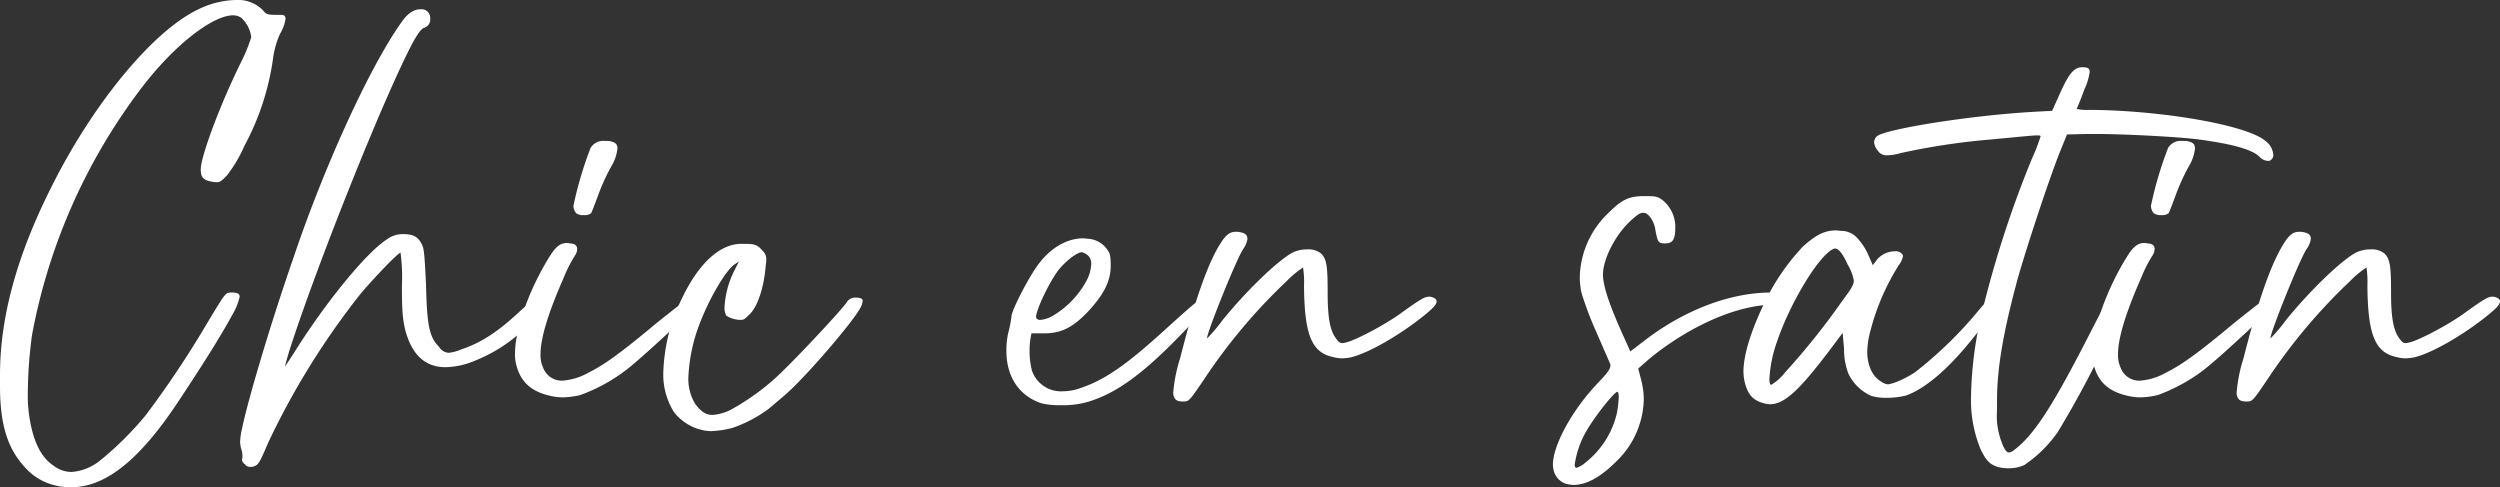
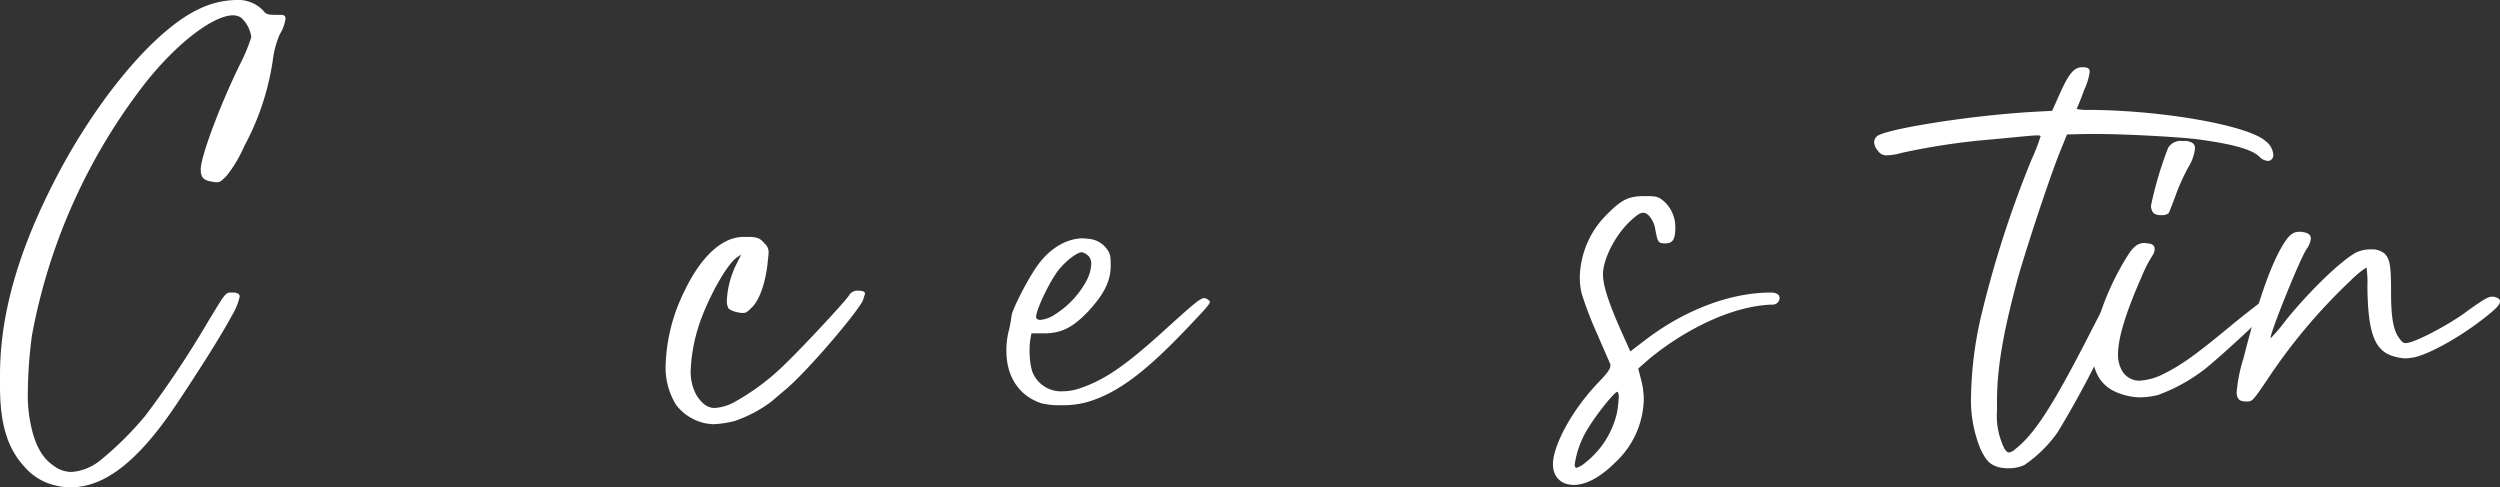
<svg xmlns="http://www.w3.org/2000/svg" width="377.508" height="73.578" viewBox="0 0 377.508 73.578">
  <rect x="0" y="0" width="377.508" height="73.578" fill="#333333" stroke="none" />
  <defs>
    <clipPath id="a">
      <rect width="377.508" height="73.578" transform="translate(0 0)" fill="none" />
    </clipPath>
  </defs>
  <g transform="translate(-25.746 0.466)">
    <g transform="translate(25.746 -0.465)">
      <g clip-path="url(#a)">
        <path d="M0,58.316v-1.68C0,47.815,2.59,38.5,7.771,28.212c6.37-12.74,15.4-23.591,22.192-26.812a13.467,13.467,0,0,1,5.6-1.4,5.283,5.283,0,0,1,4.2,1.61c.35.491.63.63,1.82.63h.7c.7,0,.77.141.841.561a6.184,6.184,0,0,1-.841,2.31,13.3,13.3,0,0,0-1.05,3.71,39.229,39.229,0,0,1-4.34,13.231,20.271,20.271,0,0,1-2.661,4.481c-.77.77-.98.98-1.47.98a2.626,2.626,0,0,1-.7-.07c-1.33-.21-1.75-.63-1.75-1.891,0-1.889,2.94-9.8,6.02-16.03A25,25,0,0,0,37.944,5.6a4.836,4.836,0,0,0-1.54-2.94,2.36,2.36,0,0,0-1.191-.35c-3.15,0-9.03,4.621-13.861,10.991A88.088,88.088,0,0,0,4.831,50.615,67.682,67.682,0,0,0,4.2,59.436a20.833,20.833,0,0,0,.21,3.36c.56,3.711,1.68,6.162,3.641,7.492a4.5,4.5,0,0,0,2.73.979,7.736,7.736,0,0,0,4.27-1.68,48.671,48.671,0,0,0,6.931-6.861,148.389,148.389,0,0,0,9.381-14.071c2.591-4.271,2.66-4.481,3.5-4.481h.21c.7,0,1.12.141,1.12.63A9.524,9.524,0,0,1,35,47.675c-1.609,3.01-4.76,7.981-8.26,13.232C21,69.517,15.892,73.578,10.711,73.578a9.585,9.585,0,0,1-2.38-.281A8.737,8.737,0,0,1,3.71,70.5C1.26,67.837,0,64.337,0,58.316" fill="#fff" />
-         <path d="M82.744,45.294a.99.99,0,0,1-.14.42,14.422,14.422,0,0,1-1.61,2.03,23.4,23.4,0,0,1-9.451,6.791,11.727,11.727,0,0,1-4.271.91q-4.62,0-6.09-5.671c-.351-1.54-.49-2.589-.49-6.65a28.283,28.283,0,0,0-.21-4.971c-.35,0-4.131,3.921-6.161,6.371a115.856,115.856,0,0,0-13.862,22.4c-1.33,3.15-1.47,3.36-2.38,3.57H37.8a.914.914,0,0,1-.84-.42.852.852,0,0,1-.42-.7.256.256,0,0,1,.07-.21v-.28A3.561,3.561,0,0,0,36.4,67.7a4.717,4.717,0,0,1-.14-.979,9.681,9.681,0,0,1,.28-1.961c.84-4.13,4.2-15.541,7.771-25.832C48.931,25.2,55.791,10.151,60.621,3.36c.911-1.33,1.891-1.96,2.871-1.96a1.938,1.938,0,0,1,.63.07,1.312,1.312,0,0,1,.84,1.33,1.319,1.319,0,0,1-.91,1.4c-.42.139-.84.7-1.61,2.03C58.311,13.862,47.95,39.693,43.68,52.995c-.35,1.191-.63,2.17-.63,2.311.069-.071.77-1.12,1.61-2.451,4.69-7.42,10.711-14.772,13.792-16.732a3.926,3.926,0,0,1,2.45-.769c1.54,0,2.24.419,2.8,1.54.35.629.42,1.889.63,6.09.14,6.161.49,7.911,1.96,9.381a1.826,1.826,0,0,0,1.47.91,6.452,6.452,0,0,0,1.82-.49c3.151-1.05,5.671-2.73,9.032-5.881,2.03-1.82,2.589-2.24,3.15-2.24.63,0,.98.28.98.63" fill="#fff" />
-         <path d="M94.64,55.8a26.253,26.253,0,0,1-7,3.85A12.634,12.634,0,0,1,85.05,60a8.689,8.689,0,0,1-1.89-.21c-3.151-.7-4.761-2.31-5.321-5.251a6.4,6.4,0,0,1-.07-1.19c0-3.64,2.17-9.8,5.321-14.772.84-1.33,1.54-1.889,2.52-1.889.21,0,.35.069.56.069.7.07.98.351.98.841a1.7,1.7,0,0,1-.28.91,20.815,20.815,0,0,0-1.75,3.43c-2.31,5.251-3.5,9.1-3.5,11.551a4.661,4.661,0,0,0,.421,2.1,3.006,3.006,0,0,0,2.87,1.891,9.363,9.363,0,0,0,3.92-1.191c2.381-1.19,4.76-2.87,10.291-7.49,2.1-1.681,4.06-3.221,4.341-3.36a1.3,1.3,0,0,1,.559-.141c.561,0,1.12.28,1.12.7s-7.98,7.841-10.5,9.8M86.59,31.084a55.863,55.863,0,0,1,2.59-8.751,2.23,2.23,0,0,1,2.17-1.051h.56c.91.141,1.331.421,1.331,1.12a6.562,6.562,0,0,1-.981,2.8,31.221,31.221,0,0,0-1.96,4.341c-.49,1.33-.98,2.59-1.05,2.66a1.655,1.655,0,0,1-1.12.279,1.779,1.779,0,0,1-1.121-.279,1.8,1.8,0,0,1-.419-1.12" fill="#fff" />
-         <path d="M130.271,45.435a3.008,3.008,0,0,1-.35,1.05c-1.19,2.24-8.541,10.781-11.551,13.3l-2.31,1.96a20.184,20.184,0,0,1-5.461,2.87,14.99,14.99,0,0,1-3.29.49c-.28,0-.56-.07-.77-.07a7.509,7.509,0,0,1-4.761-2.8,10.636,10.636,0,0,1-1.61-6.161,26.8,26.8,0,0,1,2.8-10.992c2.521-5.32,5.741-8.26,8.961-8.26h.63c1.471,0,1.891.21,2.591,1.049a1.657,1.657,0,0,1,.559,1.331c0,.35-.069.77-.139,1.47-.28,2.87-1.191,5.671-2.381,6.791-.63.63-.84.84-1.33.84a2.615,2.615,0,0,1-.7-.07,3.762,3.762,0,0,1-1.471-.56,2.353,2.353,0,0,1-.28-1.33,13.9,13.9,0,0,1,1.47-5.461l.7-1.4-.631.42c-1.47.98-4.2,5.81-5.6,9.8a25.253,25.253,0,0,0-1.4,7.28,7.223,7.223,0,0,0,.979,3.921c.841,1.189,1.611,1.75,2.66,1.75a7.051,7.051,0,0,0,2.871-.841,35.258,35.258,0,0,0,7.981-6.021c2.66-2.589,8.541-8.89,9.381-10.081a1.478,1.478,0,0,1,1.4-.769c.7,0,1.05.139,1.05.49" fill="#fff" />
+         <path d="M130.271,45.435c-1.19,2.24-8.541,10.781-11.551,13.3l-2.31,1.96a20.184,20.184,0,0,1-5.461,2.87,14.99,14.99,0,0,1-3.29.49c-.28,0-.56-.07-.77-.07a7.509,7.509,0,0,1-4.761-2.8,10.636,10.636,0,0,1-1.61-6.161,26.8,26.8,0,0,1,2.8-10.992c2.521-5.32,5.741-8.26,8.961-8.26h.63c1.471,0,1.891.21,2.591,1.049a1.657,1.657,0,0,1,.559,1.331c0,.35-.069.77-.139,1.47-.28,2.87-1.191,5.671-2.381,6.791-.63.63-.84.84-1.33.84a2.615,2.615,0,0,1-.7-.07,3.762,3.762,0,0,1-1.471-.56,2.353,2.353,0,0,1-.28-1.33,13.9,13.9,0,0,1,1.47-5.461l.7-1.4-.631.42c-1.47.98-4.2,5.81-5.6,9.8a25.253,25.253,0,0,0-1.4,7.28,7.223,7.223,0,0,0,.979,3.921c.841,1.189,1.611,1.75,2.66,1.75a7.051,7.051,0,0,0,2.871-.841,35.258,35.258,0,0,0,7.981-6.021c2.66-2.589,8.541-8.89,9.381-10.081a1.478,1.478,0,0,1,1.4-.769c.7,0,1.05.139,1.05.49" fill="#fff" />
        <path d="M182.7,45.574c0,.35-.771,1.191-3.78,4.341-6.091,6.37-10.222,9.45-14.7,10.782a13.567,13.567,0,0,1-3.991.489,11.61,11.61,0,0,1-2.94-.28c-3.431-1.12-5.32-4.06-5.32-7.911a12.056,12.056,0,0,1,.28-2.73,18.023,18.023,0,0,0,.489-2.521c.07-.979,2.591-5.88,4.061-7.84,1.89-2.52,4.34-3.92,6.791-3.92l.7.07a3.779,3.779,0,0,1,2.94,1.68c.42.56.49,1.049.49,2.38,0,2.31-.98,4.27-3.36,6.861-2.381,2.52-4.131,3.36-6.721,3.36h-1.89l-.14.77a11.029,11.029,0,0,0-.14,1.75,12.035,12.035,0,0,0,.35,3.081,4.629,4.629,0,0,0,4.62,3.15,8.066,8.066,0,0,0,2.731-.49c3.5-1.19,6.51-3.221,11.76-7.911,5.041-4.551,6.232-5.67,6.931-5.67a1.3,1.3,0,0,1,.7.349c.071.071.141.14.141.21m-26.253,2.311c0,.069.07.14.07.21a.8.8,0,0,0,.56.21,4.6,4.6,0,0,0,2.03-.7,13.723,13.723,0,0,0,4.9-5.111,5.963,5.963,0,0,0,.77-2.59,1.715,1.715,0,0,0-.42-1.26,2.411,2.411,0,0,0-.98-.561c-.771,0-2.521,1.4-3.571,2.731-1.47,1.961-3.36,6.02-3.36,7.071" fill="#fff" />
-         <path d="M216.93,45.5c0,.49-.56,1.051-1.75,2.03-3.78,3.08-8.681,5.881-11.271,6.442a8.788,8.788,0,0,1-1.26.139,5.672,5.672,0,0,1-1.4-.21c-3.219-.7-4.27-3.43-4.339-10.711a14.814,14.814,0,0,0-.141-2.8,14.277,14.277,0,0,0-2.45,2.03,85.075,85.075,0,0,0-12.532,14.911c-2.24,3.291-2.24,3.291-3.15,3.291-.7,0-1.05-.141-1.26-.49a1.6,1.6,0,0,1-.21-.91,23.444,23.444,0,0,1,1.05-5.181c2.03-8.051,3.921-13.581,5.741-16.731.98-1.681,1.61-2.311,2.661-2.311a2.633,2.633,0,0,1,.7.07c.7.14,1.05.42,1.05.981a3.488,3.488,0,0,1-.63,1.54c-.981,1.4-5.461,12.531-5.461,13.441v.07a25.652,25.652,0,0,0,2.31-2.731c3.5-4.34,8.261-8.961,10.572-10.221a4.985,4.985,0,0,1,2.24-.49,3.005,3.005,0,0,1,2.1.631c.84.84.981,1.96.981,5.88,0,3.78.349,5.741,1.26,6.931.35.49.56.7.91.7a1.367,1.367,0,0,0,.49-.07c1.33-.21,6.371-2.871,8.751-4.691,2.45-1.75,3.221-2.24,3.851-2.24a1.2,1.2,0,0,1,.49.07c.489.141.7.351.7.63" fill="#fff" />
        <path d="M268.659,44.735a.53.53,0,0,1,.07.281,1.064,1.064,0,0,1-1.19.979c-7.351.28-15.122,5.251-18.972,8.611l-1.191,1.05.42,1.611a12.007,12.007,0,0,1,.42,3.08,13.381,13.381,0,0,1-4.2,9.38c-2.24,2.241-4.41,3.5-6.44,3.5a5.5,5.5,0,0,1-.981-.14,2.773,2.773,0,0,1-1.96-1.96,4.135,4.135,0,0,1-.139-.981c0-2.87,2.87-8.26,6.93-12.461,1.47-1.54,1.75-2.03,1.75-2.52v-.14l-2.1-4.831a53.675,53.675,0,0,1-2.241-5.88,10.879,10.879,0,0,1-.28-2.59,13.786,13.786,0,0,1,4.271-9.521c2.1-2.1,3.15-2.591,5.531-2.591,1.75,0,1.96.071,2.73.63a5.225,5.225,0,0,1,1.89,4.061c0,1.82-.35,2.45-1.54,2.45-1.05,0-1.12-.21-1.47-2.03-.14-1.26-1.051-2.59-1.751-2.59h-.139c-.42,0-.911.349-1.681,1.05-2.38,2.1-4.34,5.88-4.34,8.26,0,1.821,1.05,4.831,3.22,9.592l.91,2.03,2.381-1.82c5.81-4.411,12.671-7.071,18.832-7.071.63,0,1.189.21,1.26.56M244.436,60c0-.49-.069-.771-.21-.841-.42,0-3.08,3.291-4.48,5.6a14.126,14.126,0,0,0-1.96,5.39c0,.281.07.491.28.491a4.044,4.044,0,0,0,1.4-.84,13.338,13.338,0,0,0,4.691-7.421,17.871,17.871,0,0,0,.28-2.38" fill="#fff" />
-         <path d="M302.119,45.365v.07c0,1.05-3.429,4.62-4.059,5.46-3.711,4.69-7.281,7.771-10.222,8.821a11.494,11.494,0,0,1-2.87.35,7.943,7.943,0,0,1-2.381-.279,6.939,6.939,0,0,1-3.5-3.431,10.455,10.455,0,0,1-.63-3.711l-.21-2.38-1.89,2.521c-4.551,6.02-6.861,8.26-9.1,8.26a4.992,4.992,0,0,1-1.33-.28c-1.4-.49-2.1-1.4-2.52-3.29a7.653,7.653,0,0,1-.14-1.33c0-2.45,1.05-5.951,3.01-10.081a33.146,33.146,0,0,1,5.951-8.821c1.96-1.75,3.22-2.451,5.04-2.451.28,0,.56.071.84.071a3.219,3.219,0,0,1,2.381,1.12,9.32,9.32,0,0,1,1.61,2.45l.7,1.61.631-.84a3.585,3.585,0,0,1,2.729-1.26,1.225,1.225,0,0,1,1.121.49c.07.07.07.14.07.28a3.364,3.364,0,0,1-.63,1.33,34.8,34.8,0,0,0-4.27,9.872,13.245,13.245,0,0,0-.491,3.15c0,2.1.771,3.78,2.1,4.55a2.041,2.041,0,0,0,1.05.42,5.943,5.943,0,0,0,1.049-.28,15.344,15.344,0,0,0,3.011-1.54,60.7,60.7,0,0,0,9.522-9.241c1.469-1.75,1.75-1.96,2.45-1.96.559,0,.979.14.979.35m-22.192-3.011a6.939,6.939,0,0,0-.91-2.38c-.7-1.54-1.33-2.45-1.96-2.45-.14,0-.21.07-.35.14-2.24,1.19-6.441,8.191-8.4,14a19.709,19.709,0,0,0-1.12,5.53c0,.56.07.91.28.91a7.7,7.7,0,0,0,2.1-1.89,107.157,107.157,0,0,0,8.471-10.571c1.33-1.82,1.89-2.52,1.89-3.291" fill="#fff" />
        <path d="M304.566,42.495c-2.1,7.841-3.011,13.161-3.011,18.062v1.47a10.922,10.922,0,0,0,.63,4.55c.421,1.19.771,1.75,1.191,1.75a1.95,1.95,0,0,0,.91-.489c2.87-2.24,5.6-6.3,11.621-18.132,2.45-4.761,2.8-5.321,3.99-5.321.7,0,1.12.07,1.12.56,0,.7-.84,2.38-2.729,6.16a150.346,150.346,0,0,1-7.562,14.142,19.654,19.654,0,0,1-5.04,4.971,5.7,5.7,0,0,1-2.45.49,5.961,5.961,0,0,1-1.61-.21c-1.191-.42-1.681-.91-2.521-2.591a19.5,19.5,0,0,1-1.47-8.19,57.3,57.3,0,0,1,1.4-11.482,161.01,161.01,0,0,1,7.77-24.222,28.87,28.87,0,0,0,1.33-3.43c0-.07-.07-.14-.49-.14-.769,0-2.59.209-7.141.629a103.113,103.113,0,0,0-13.441,2.03,8.262,8.262,0,0,1-2.171.351,1.517,1.517,0,0,1-1.33-.7A2.2,2.2,0,0,1,283,21.492a1.227,1.227,0,0,1,.419-.909c1.121-1.05,13.862-3.15,23.873-3.711l2.59-.139,1.191-2.66c1.33-2.941,2.1-3.921,3.36-3.921.77,0,1.12.139,1.12.7a9.47,9.47,0,0,1-.84,2.73c-.56,1.611-1.12,2.8-1.12,2.871a7.554,7.554,0,0,0,1.96.139c10.991.07,23.8,2.311,26.532,4.69a2.864,2.864,0,0,1,1.191,2.1.9.9,0,0,1-.63.91h-.21a1.9,1.9,0,0,1-1.261-.63c-1.12-1.12-4.2-1.96-9.591-2.66-3.08-.351-10.71-.77-14.981-.77h-1.54l-2.94.07-1.05,2.589c-1.681,4.2-5.181,14.842-6.511,19.6" fill="#fff" />
        <path d="M332.847,55.8a26.287,26.287,0,0,1-7,3.85,12.652,12.652,0,0,1-2.591.351,8.689,8.689,0,0,1-1.89-.21c-3.15-.7-4.76-2.31-5.321-5.251a6.491,6.491,0,0,1-.069-1.19c0-3.64,2.17-9.8,5.32-14.772.84-1.33,1.54-1.889,2.521-1.889.209,0,.349.069.559.069.7.07.981.351.981.841a1.7,1.7,0,0,1-.281.91,20.894,20.894,0,0,0-1.75,3.43c-2.31,5.251-3.5,9.1-3.5,11.551a4.675,4.675,0,0,0,.42,2.1,3.006,3.006,0,0,0,2.87,1.891,9.363,9.363,0,0,0,3.92-1.191c2.381-1.19,4.761-2.87,10.292-7.49,2.1-1.681,4.06-3.221,4.34-3.36a1.313,1.313,0,0,1,.561-.141c.559,0,1.12.28,1.12.7s-7.982,7.841-10.5,9.8M324.8,31.084a55.765,55.765,0,0,1,2.591-8.751,2.23,2.23,0,0,1,2.17-1.051h.56c.91.141,1.33.421,1.33,1.12a6.571,6.571,0,0,1-.98,2.8,31.1,31.1,0,0,0-1.96,4.341c-.49,1.33-.981,2.59-1.05,2.66a1.658,1.658,0,0,1-1.12.279,1.774,1.774,0,0,1-1.12-.279,1.8,1.8,0,0,1-.421-1.12" fill="#fff" />
        <path d="M377.508,45.5c0,.49-.561,1.051-1.751,2.03-3.78,3.08-8.681,5.881-11.27,6.442a8.816,8.816,0,0,1-1.261.139,5.659,5.659,0,0,1-1.4-.21c-3.22-.7-4.27-3.43-4.34-10.711a14.969,14.969,0,0,0-.14-2.8,14.192,14.192,0,0,0-2.45,2.03,84.987,84.987,0,0,0-12.532,14.911c-2.24,3.291-2.24,3.291-3.15,3.291-.7,0-1.051-.141-1.261-.49a1.6,1.6,0,0,1-.21-.91,23.443,23.443,0,0,1,1.05-5.181c2.03-8.051,3.921-13.581,5.741-16.731.98-1.681,1.611-2.311,2.661-2.311a2.633,2.633,0,0,1,.7.07c.7.14,1.05.42,1.05.981a3.489,3.489,0,0,1-.63,1.54c-.981,1.4-5.461,12.531-5.461,13.441v.07a25.653,25.653,0,0,0,2.31-2.731c3.5-4.34,8.261-8.961,10.572-10.221a4.988,4.988,0,0,1,2.24-.49,3.006,3.006,0,0,1,2.1.631c.841.84.981,1.96.981,5.88,0,3.78.349,5.741,1.26,6.931.35.49.56.7.91.7a1.367,1.367,0,0,0,.49-.07c1.33-.21,6.371-2.871,8.751-4.691,2.45-1.75,3.221-2.24,3.851-2.24a1.2,1.2,0,0,1,.49.07c.49.141.7.351.7.63" fill="#fff" />
      </g>
    </g>
  </g>
</svg>